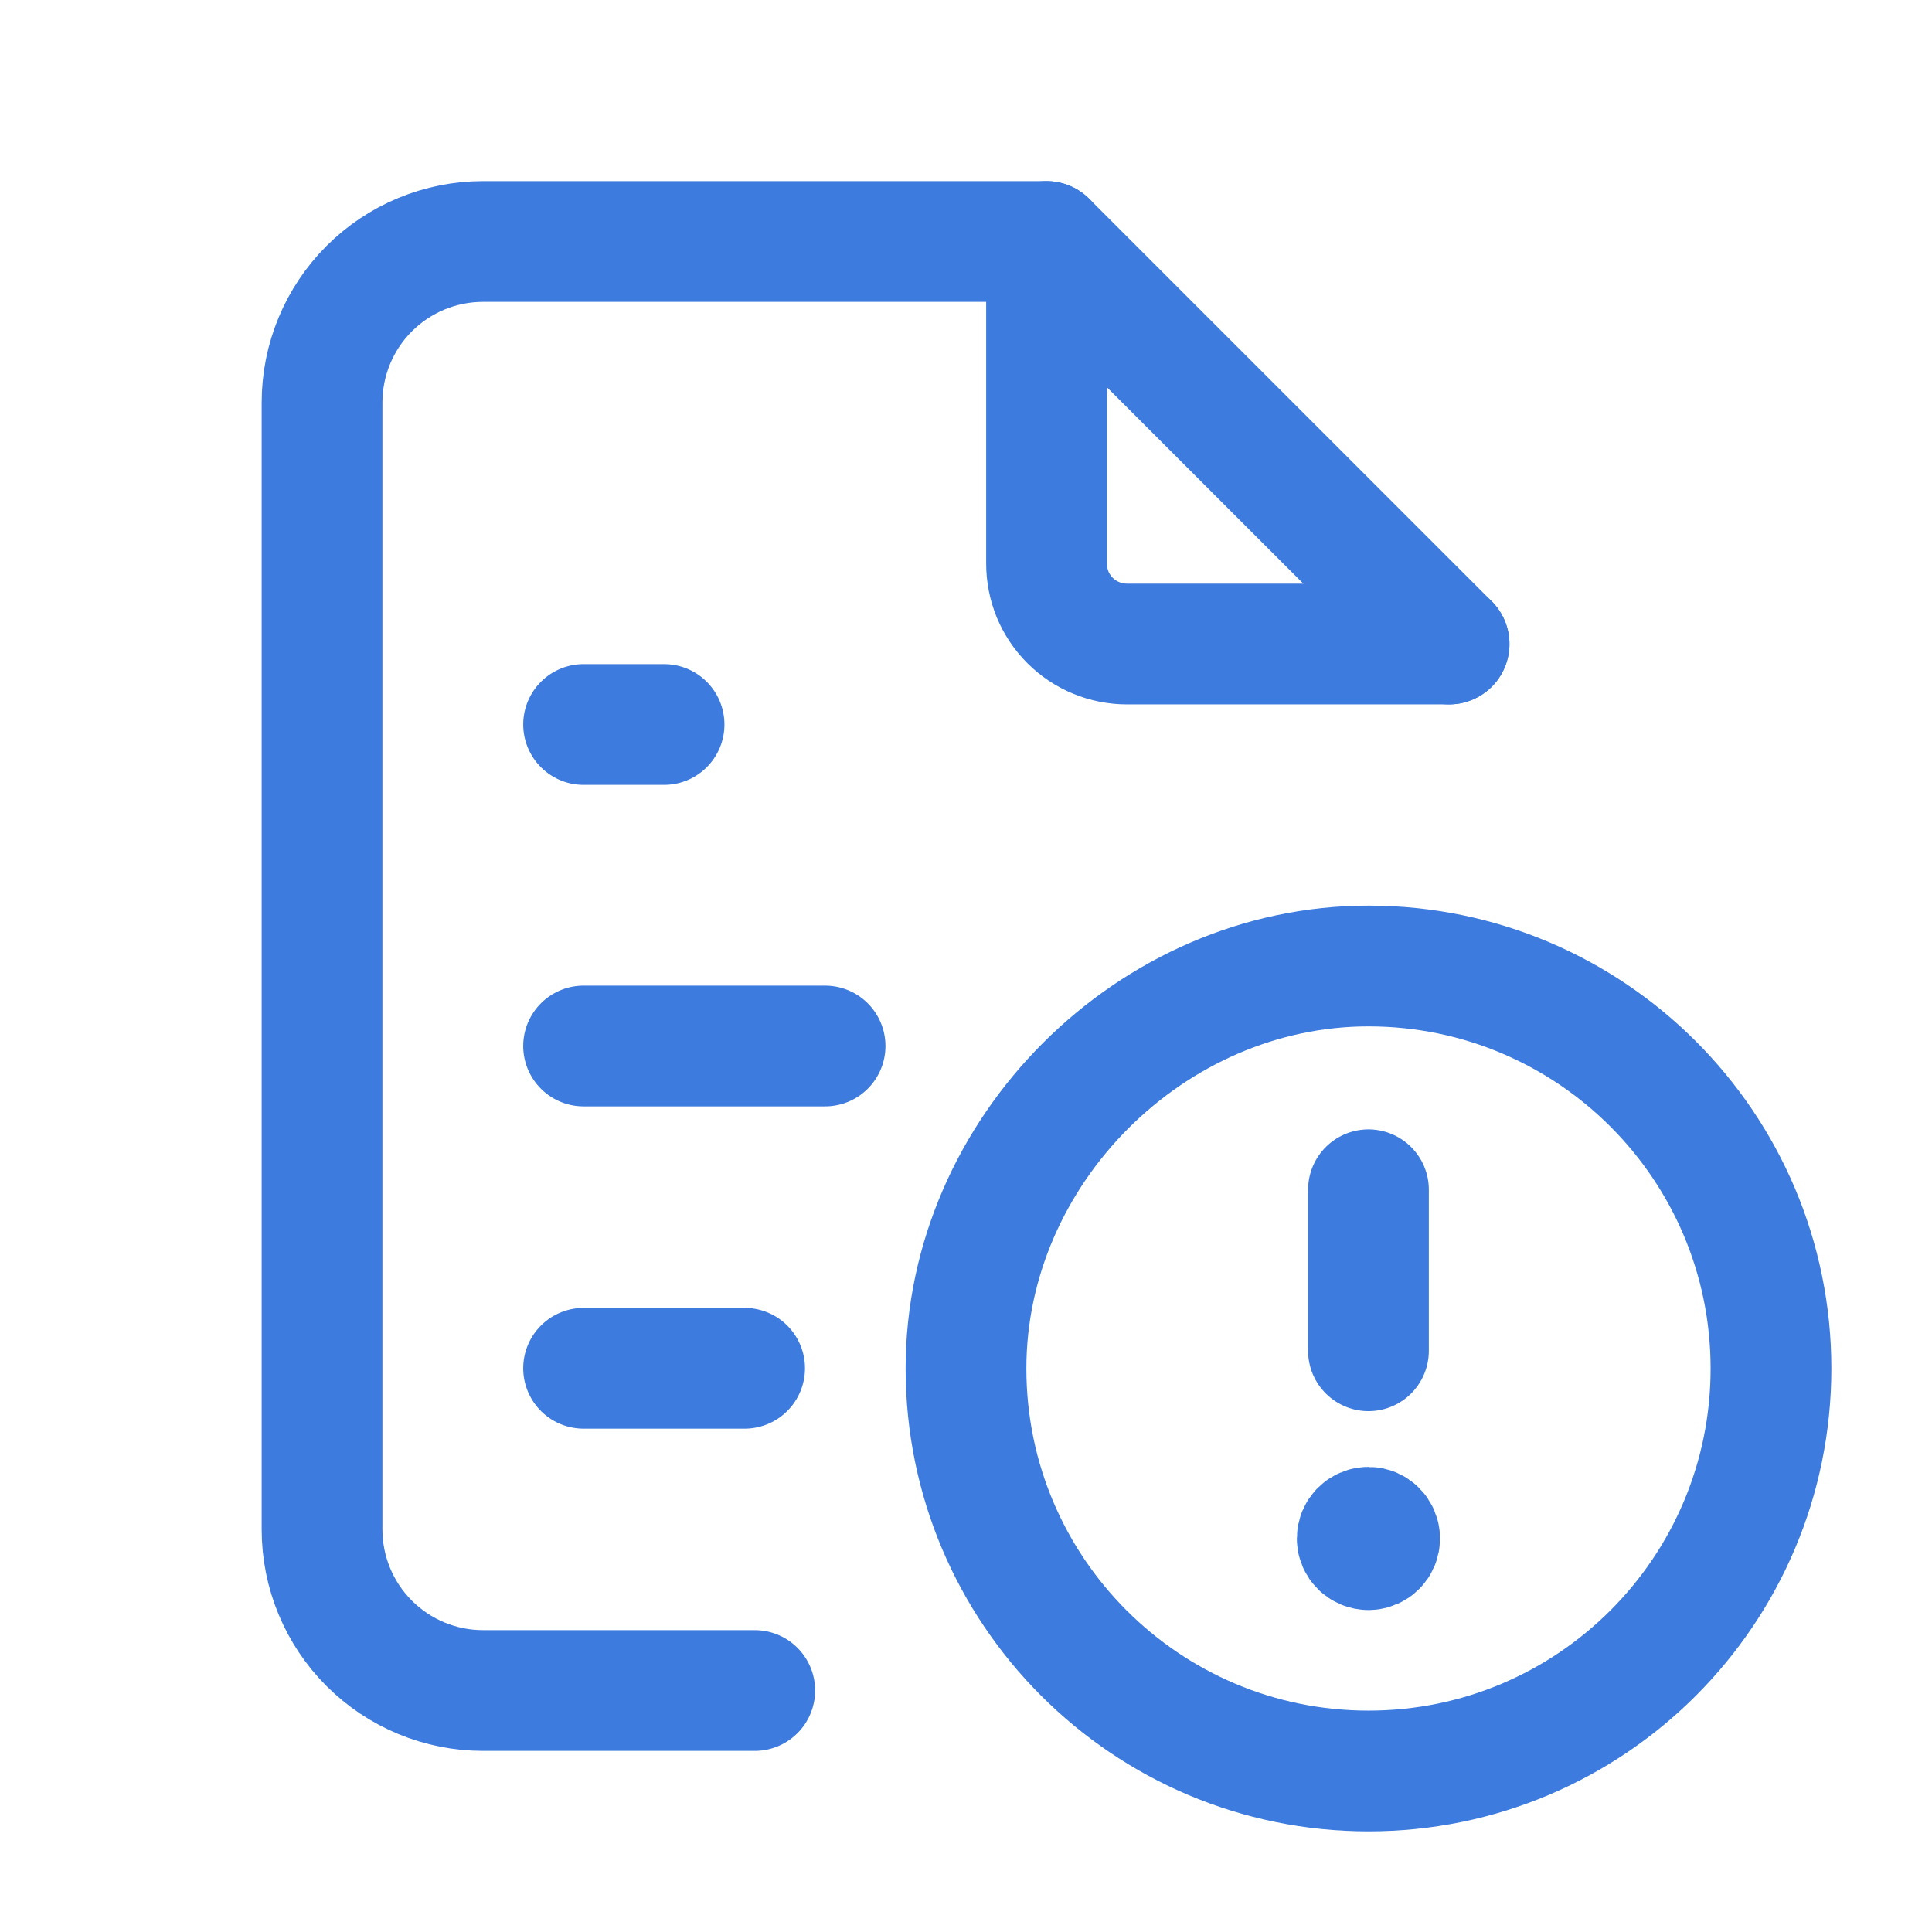
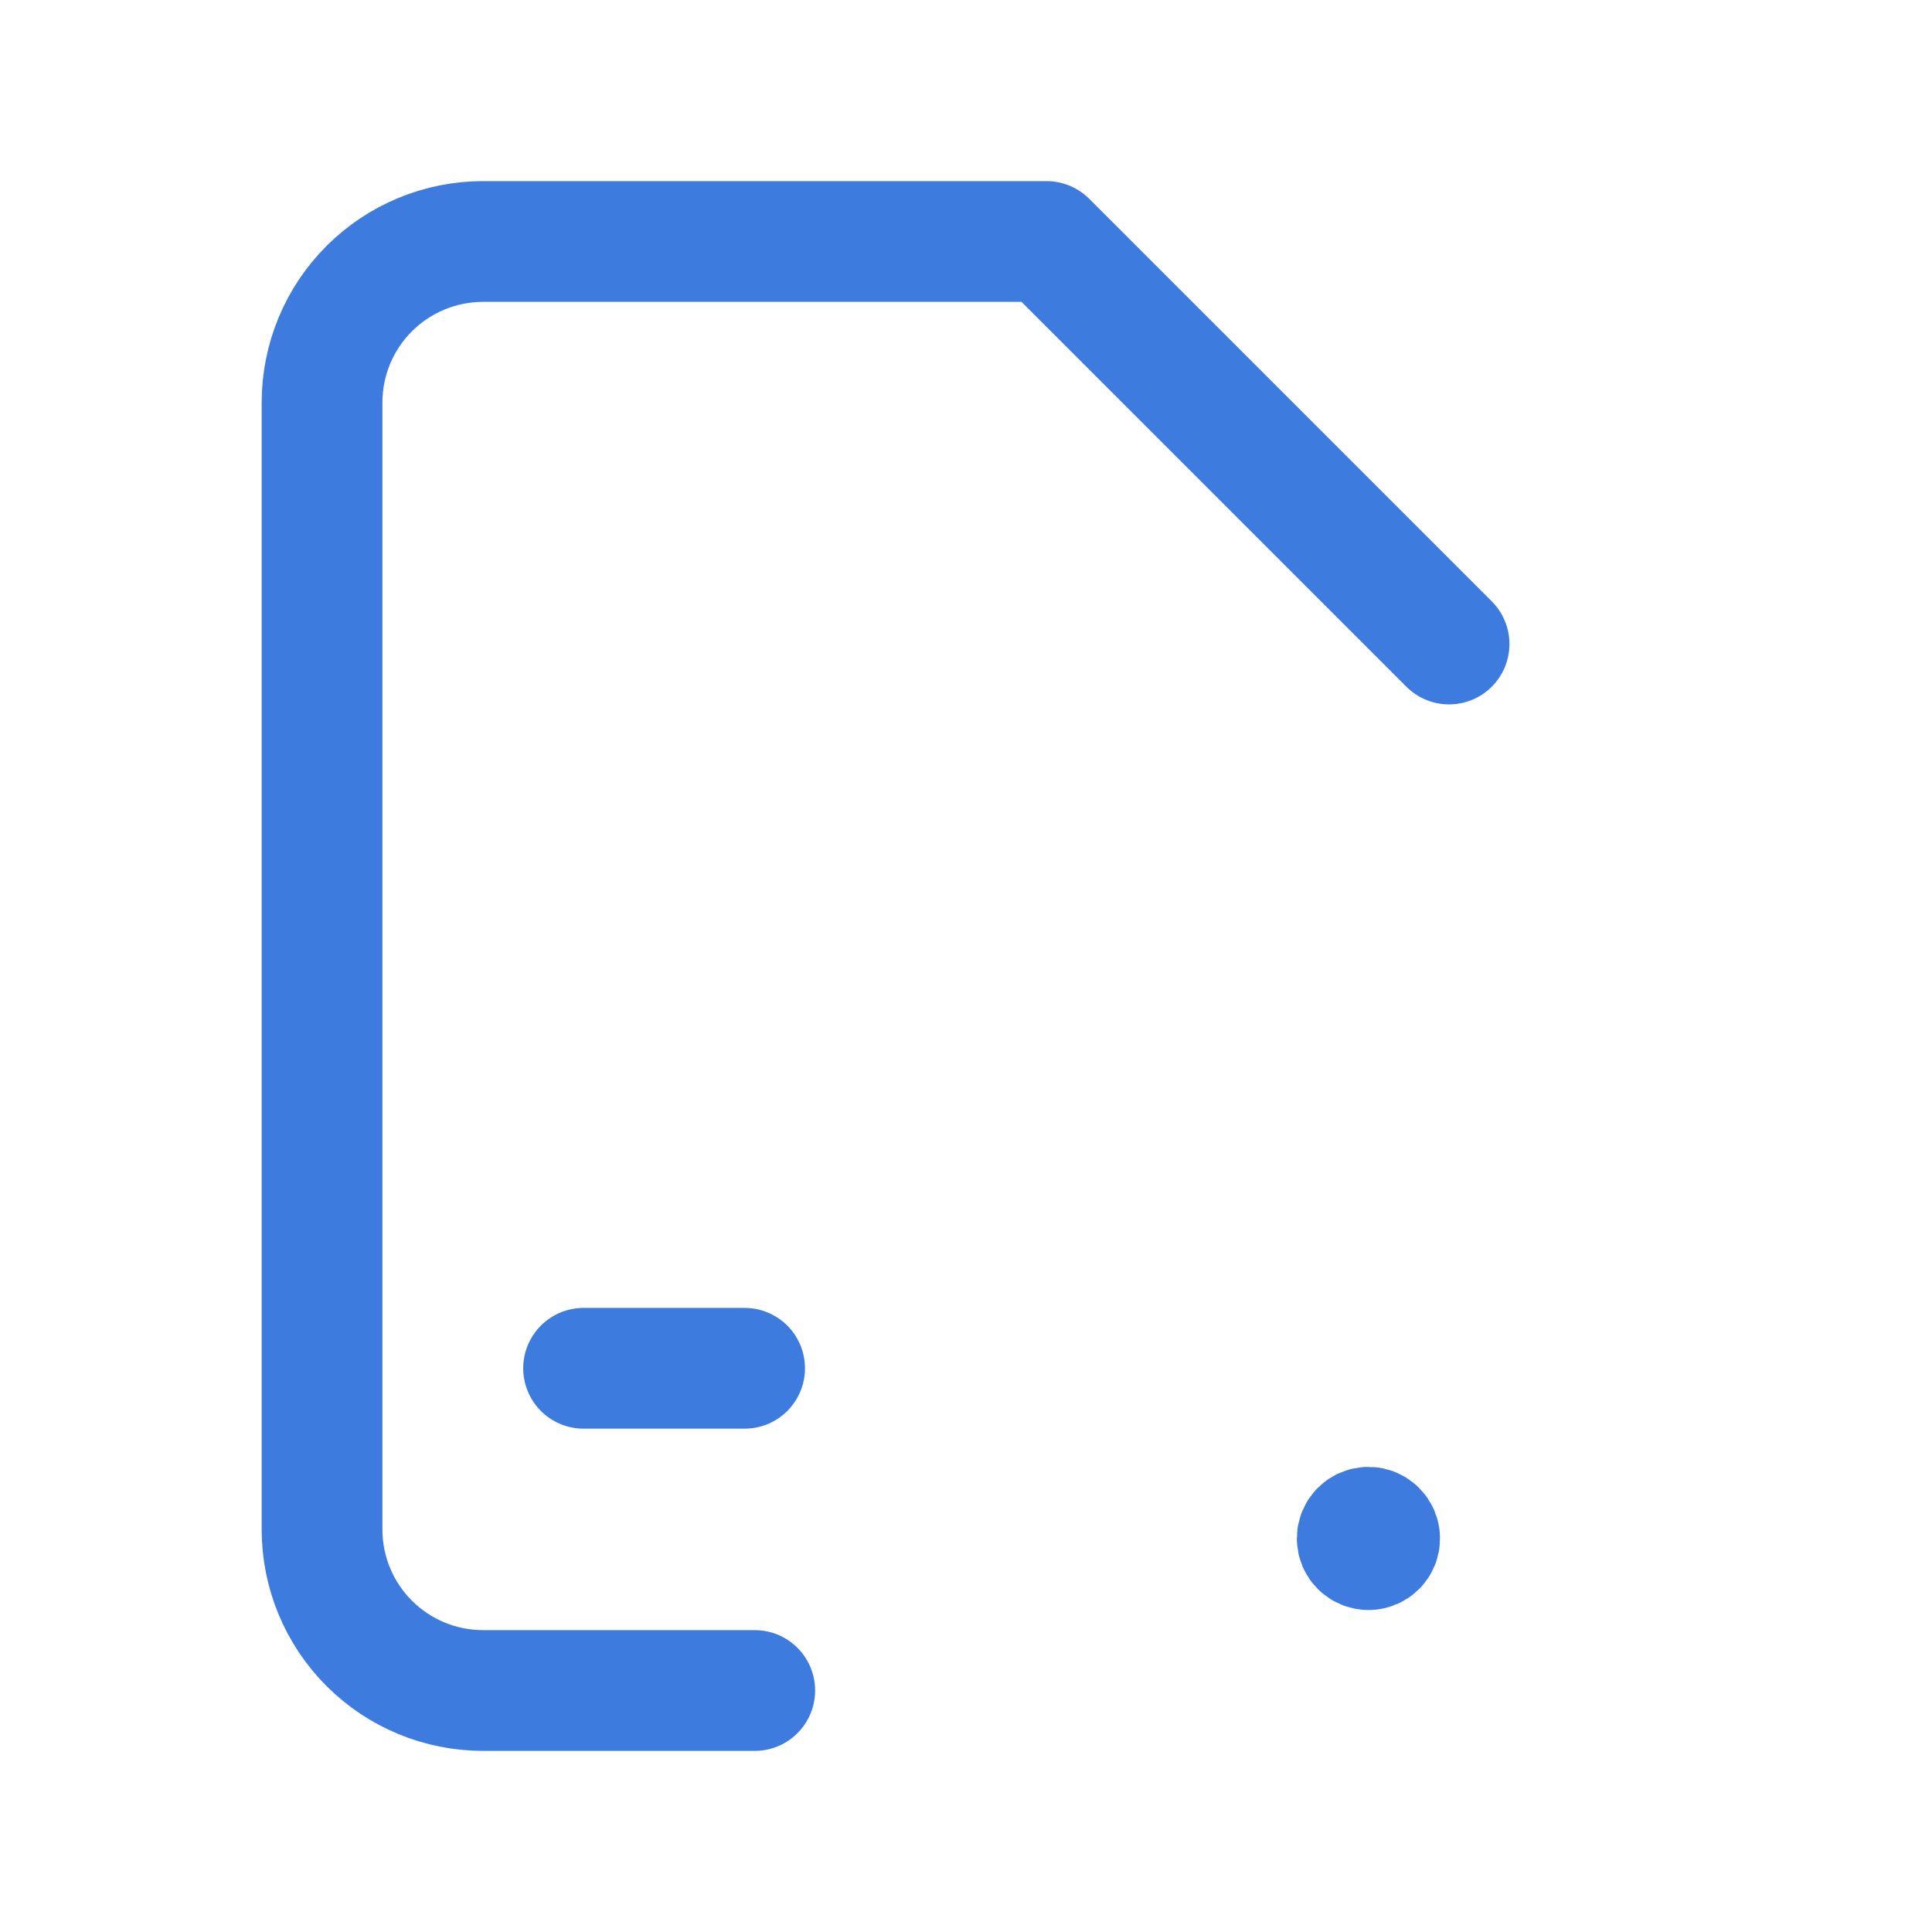
<svg xmlns="http://www.w3.org/2000/svg" width="32" height="32" viewBox="0 0 32 32" fill="none">
-   <path d="M17.334 4V9.333C17.334 9.509 17.368 9.682 17.434 9.844C17.501 10.006 17.599 10.153 17.723 10.277C17.847 10.401 17.994 10.499 18.157 10.566C18.319 10.633 18.492 10.667 18.667 10.667H24.001" stroke="#3D7BDE" stroke-width="2" stroke-linecap="round" stroke-linejoin="round" />
  <path d="M12.501 28H8.001C7.293 28 6.615 27.719 6.115 27.219C5.615 26.719 5.334 26.041 5.334 25.333V6.667C5.334 5.959 5.615 5.281 6.115 4.781C6.615 4.281 7.293 4 8.001 4H17.334L24.001 10.667" stroke="#3D7BDE" stroke-width="2" stroke-linecap="round" stroke-linejoin="round" />
-   <path d="M9.666 12H10.999" stroke="#3D7BDE" stroke-width="2" stroke-linecap="round" stroke-linejoin="round" />
-   <path d="M9.666 17.325H13.666" stroke="#3D7BDE" stroke-width="2" stroke-linecap="round" stroke-linejoin="round" />
  <path d="M9.666 22.663H12.333" stroke="#3D7BDE" stroke-width="2" stroke-linecap="round" stroke-linejoin="round" />
-   <path d="M22.667 29.333C18.985 29.333 16 26.349 16 22.667C16 19.061 19.067 15.996 22.672 16C26.352 16.003 29.333 18.987 29.333 22.667C29.333 26.348 26.349 29.333 22.667 29.333Z" stroke="#3D7BDE" stroke-width="2" stroke-linecap="round" stroke-linejoin="round" />
-   <path d="M22.666 22.373V19.706" stroke="#3D7BDE" stroke-width="2" stroke-linecap="round" stroke-linejoin="round" />
  <path d="M22.667 25.667C22.77 25.667 22.852 25.584 22.851 25.482C22.851 25.379 22.768 25.296 22.666 25.296C22.563 25.296 22.48 25.379 22.48 25.482C22.48 25.584 22.563 25.667 22.667 25.667" stroke="#3D7BDE" stroke-width="2" stroke-linecap="round" stroke-linejoin="round" />
</svg>